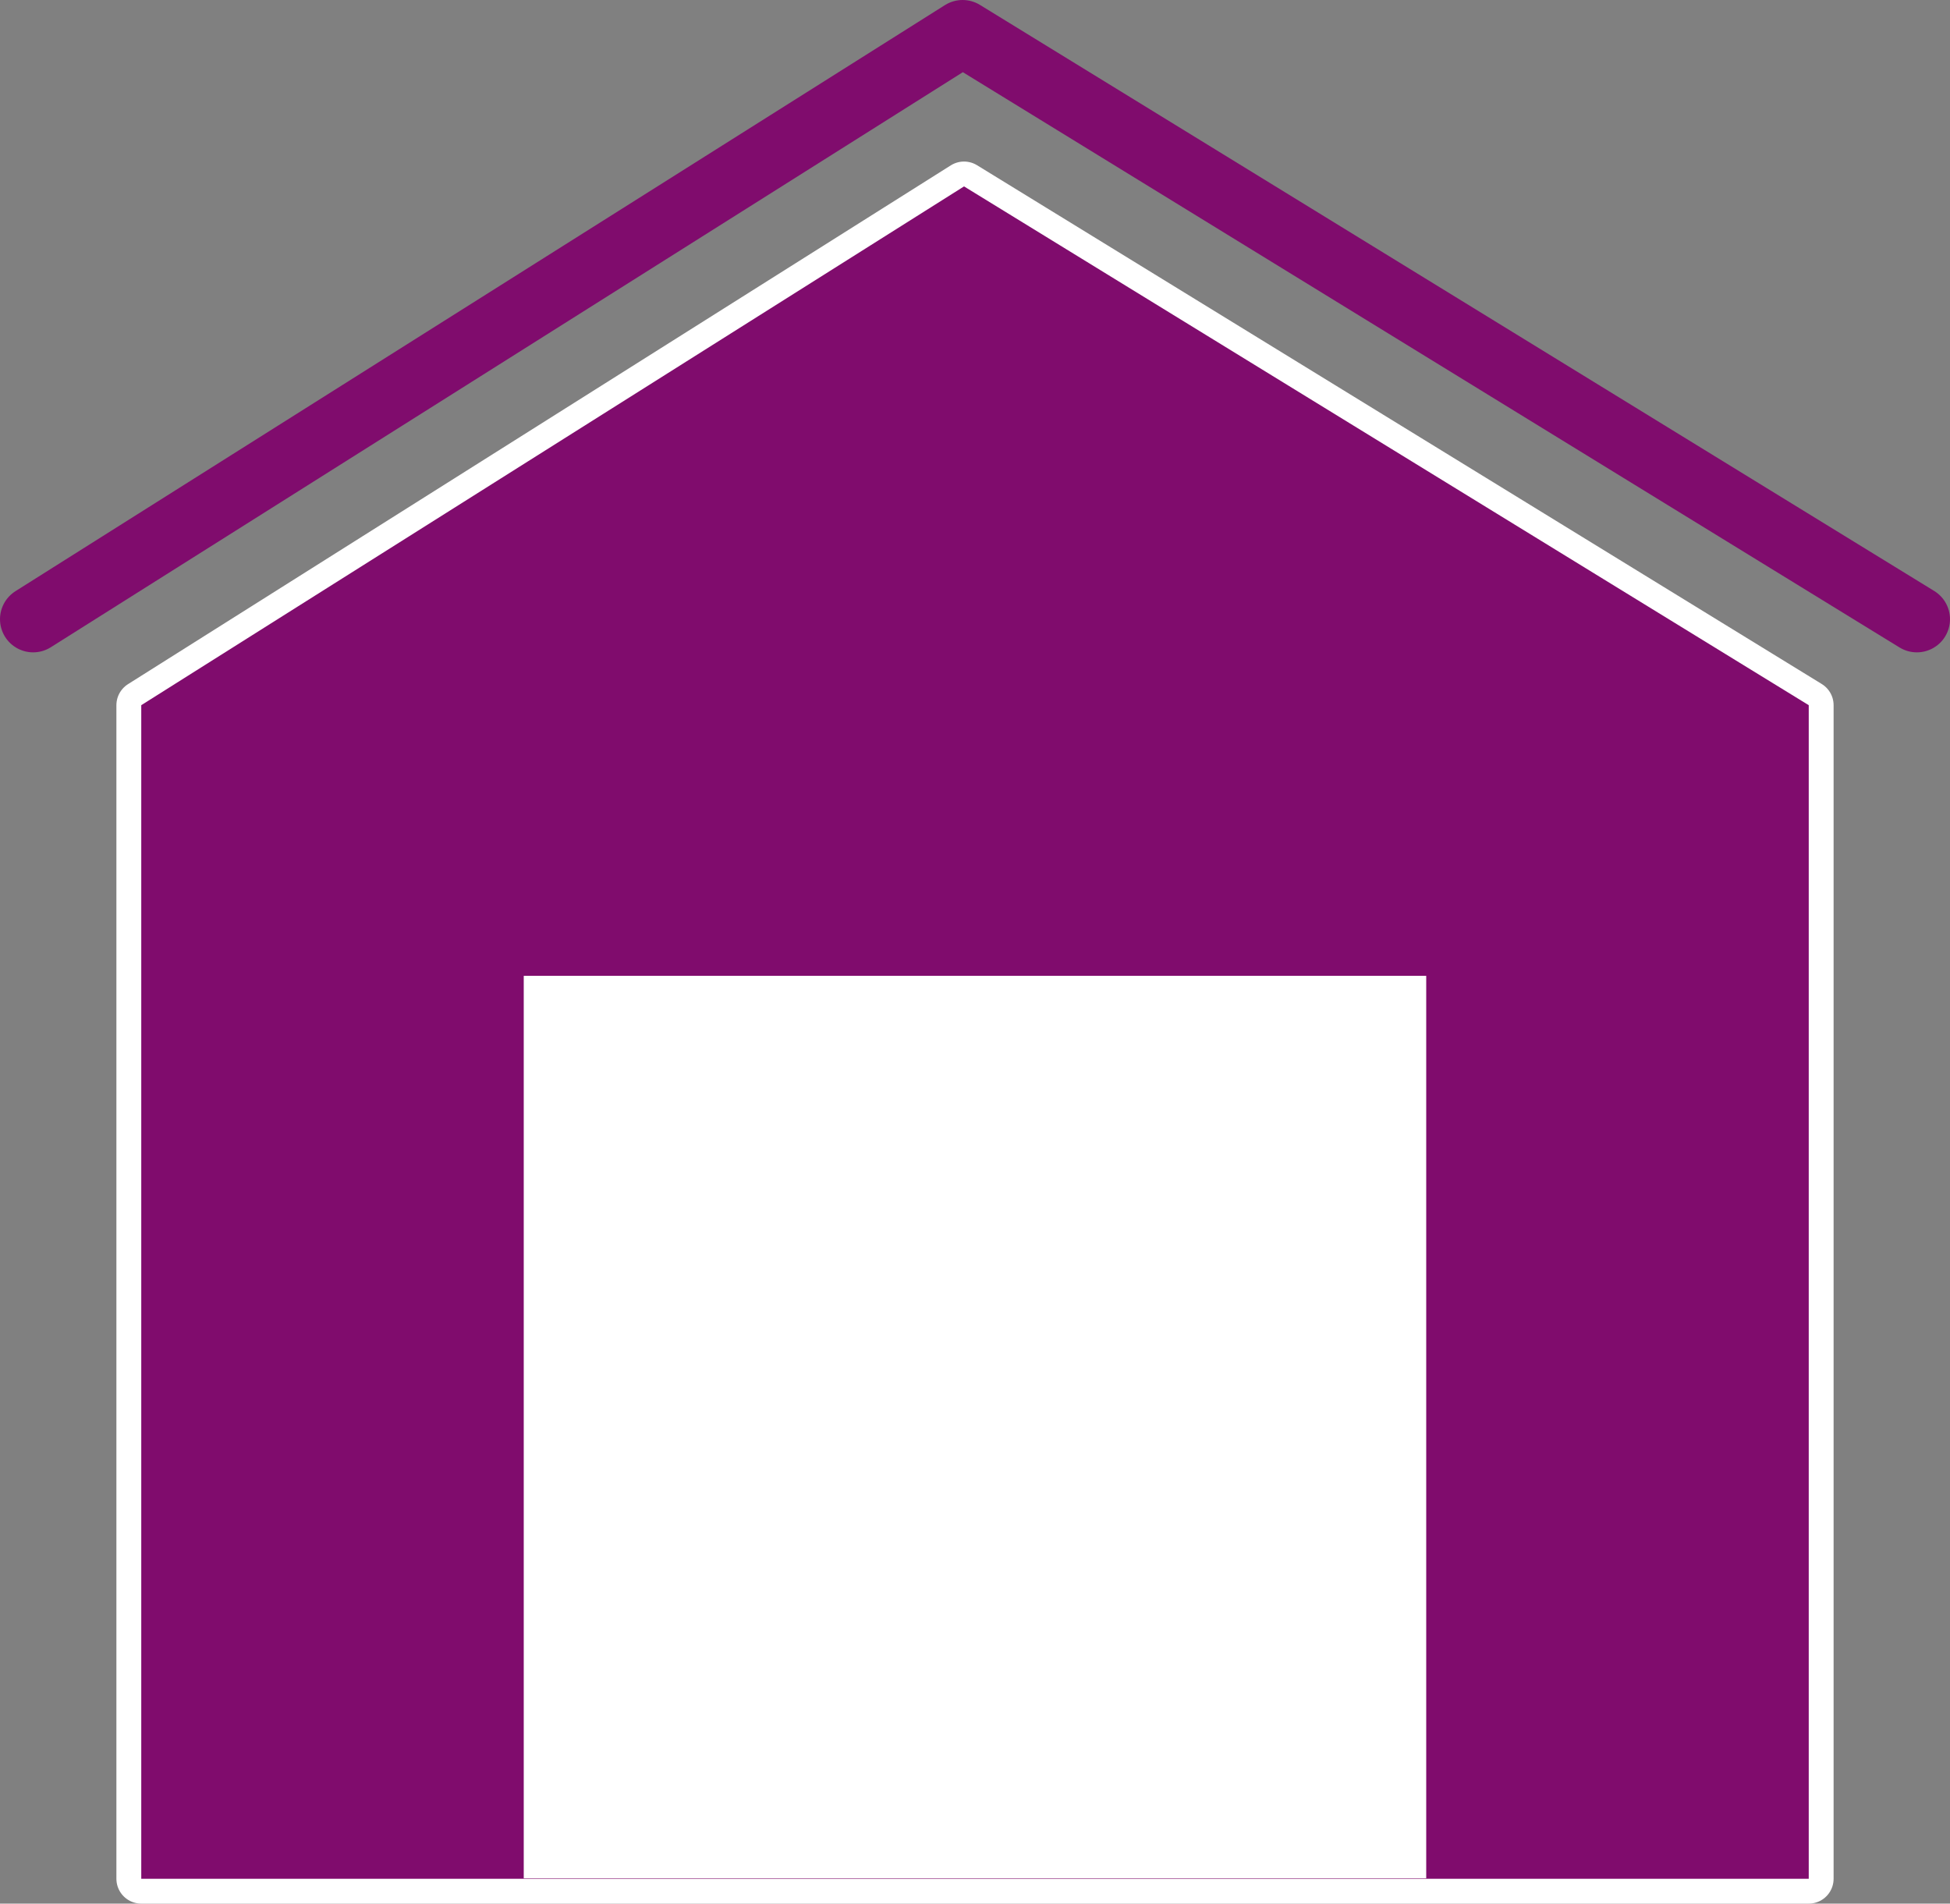
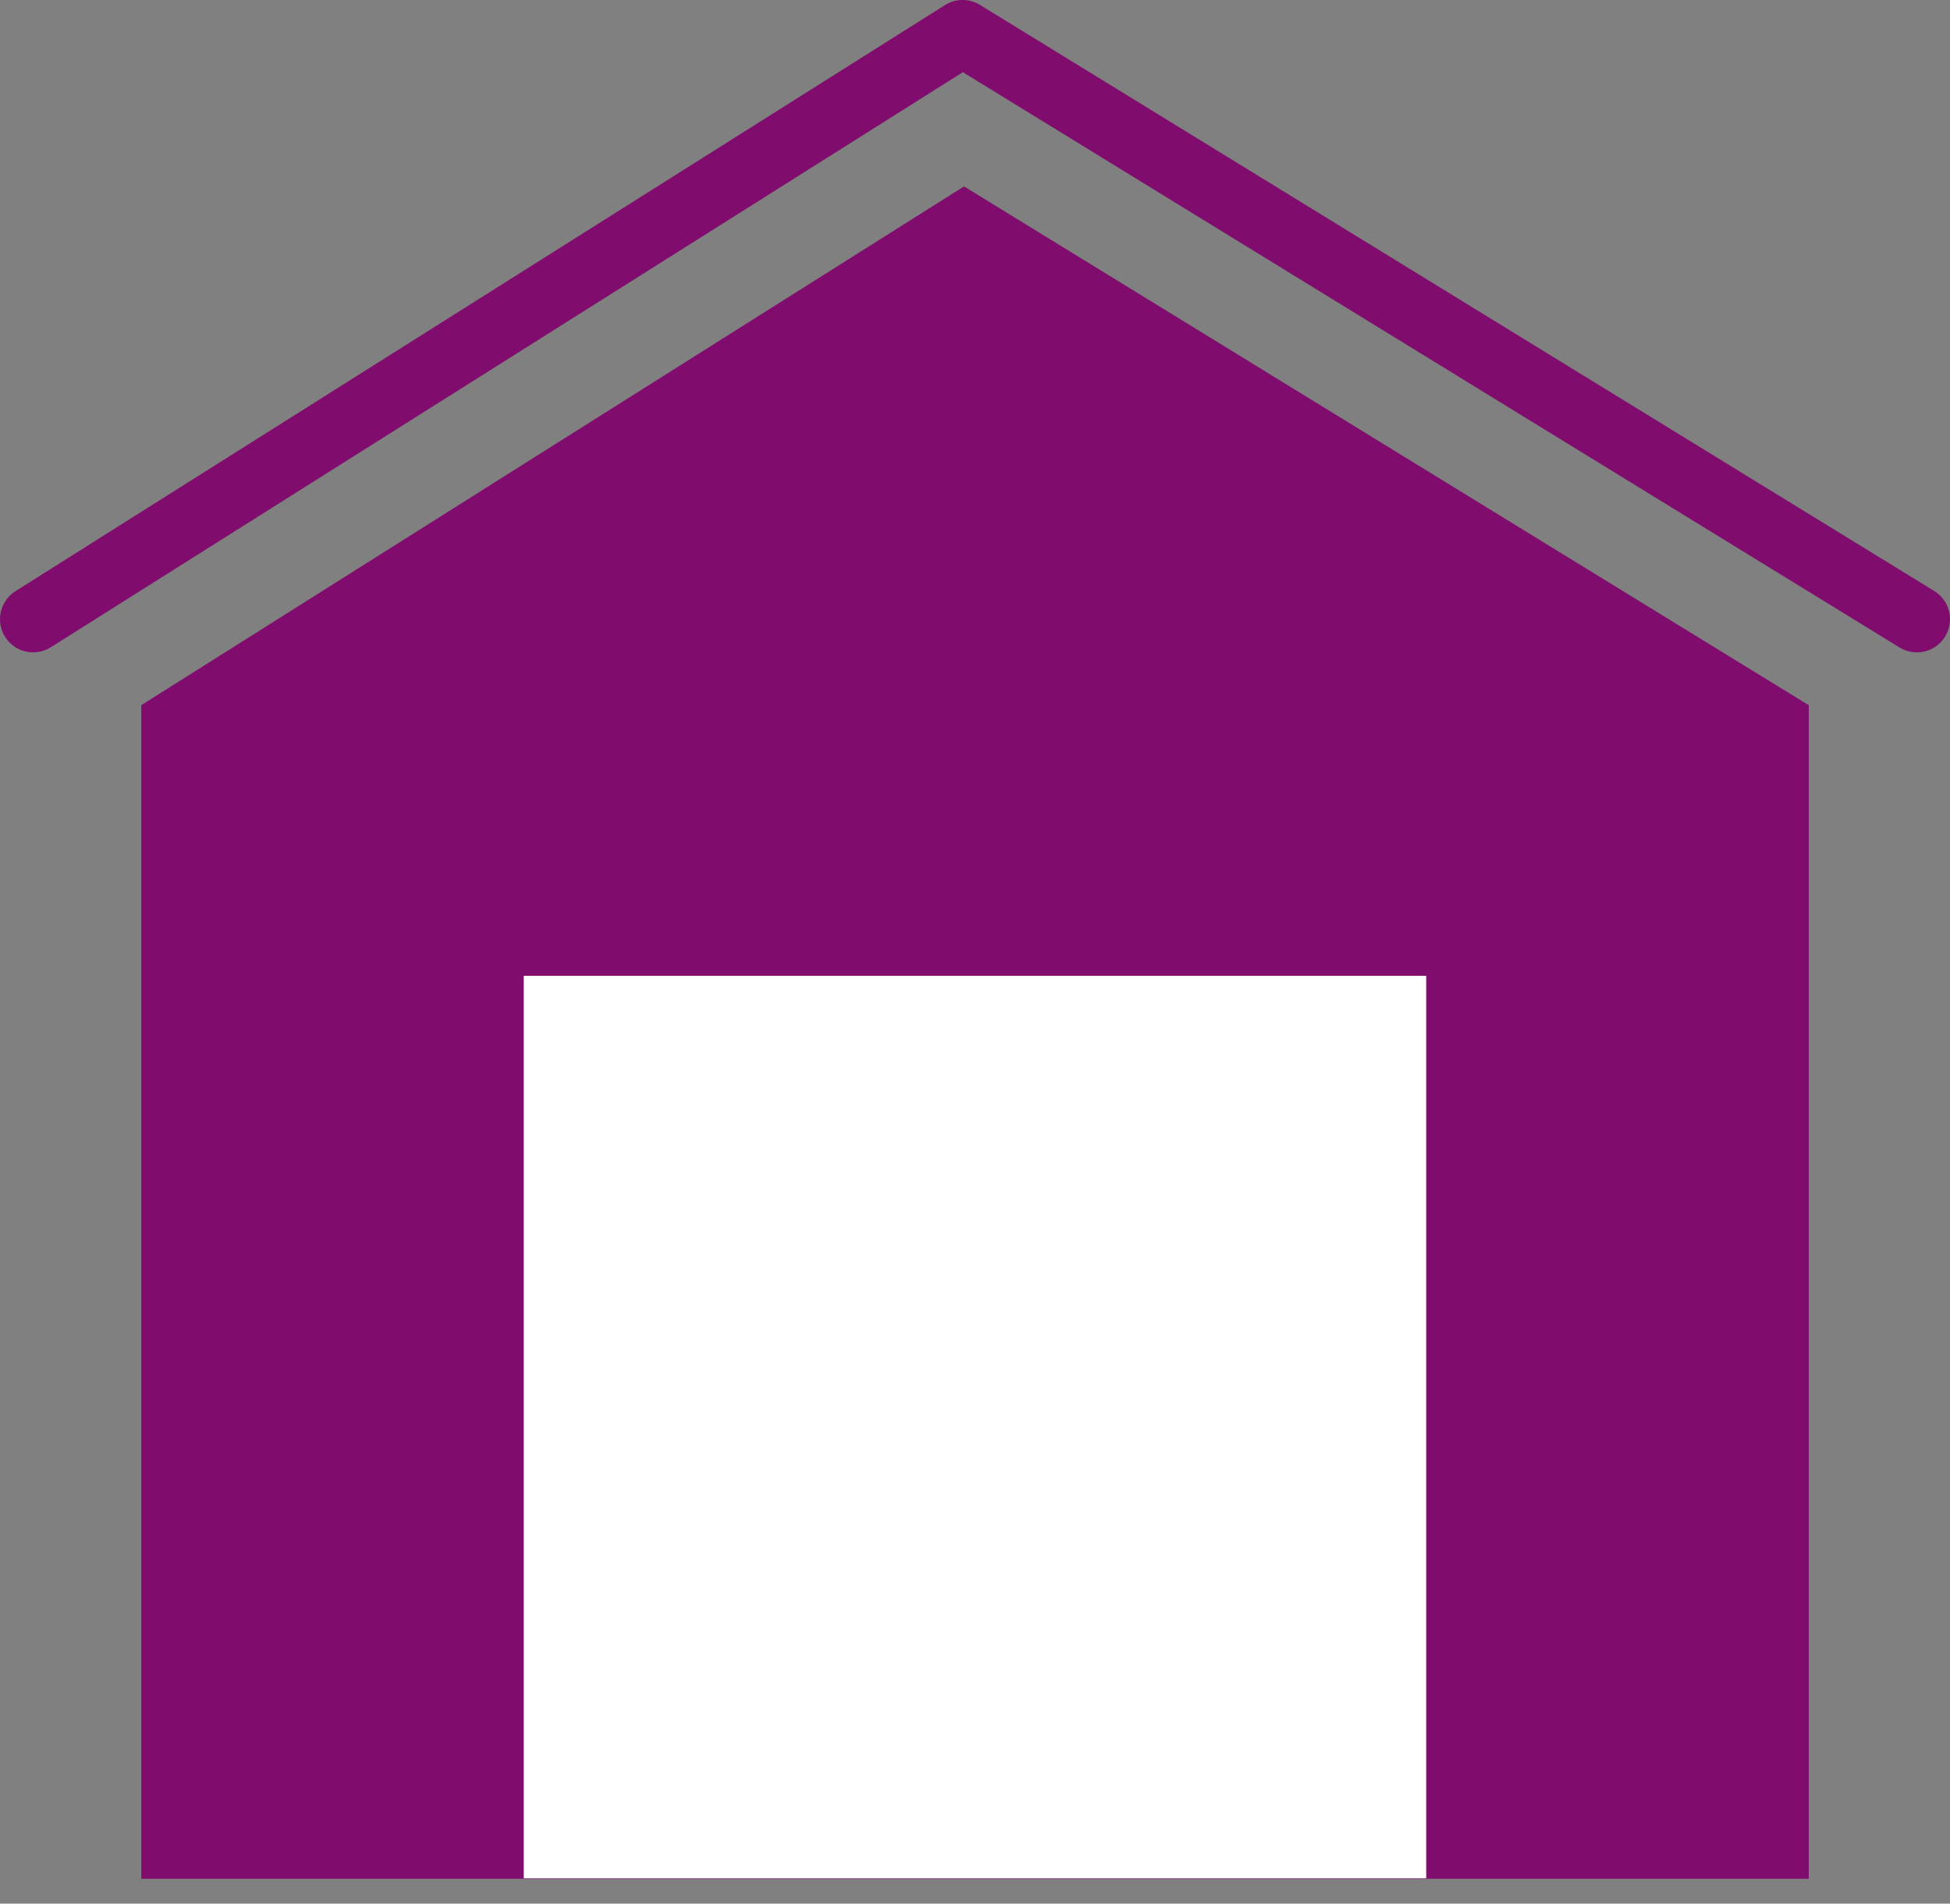
<svg xmlns="http://www.w3.org/2000/svg" viewBox="0 0 588.34 574.34">
  <rect x="0" y="0" width="588.34" height="574.34" fill="#808080" stroke="none" />
  <defs>
    <style>.a{fill:#eaeaea;stroke:#fff;stroke-width:15px;}.a,.b{stroke-linecap:round;stroke-linejoin:round;}.b{fill:none;stroke:#800c6d;stroke-width:20px;}.c{fill:#800c6d;}.d{fill:#fff;}</style>
  </defs>
  <title>halle-plain</title>
-   <polygon class="a" points="545.72 566.84 42.62 566.84 42.62 212.76 290.86 56.24 545.72 212.76 545.72 566.84" />
  <polyline class="b" points="10 186.82 290.43 10 578.34 186.82" />
  <polygon class="c" points="545.72 566.84 42.62 566.84 42.62 212.76 290.86 56.24 545.72 212.76 545.72 566.84" />
  <rect class="d" x="158.02" y="294.42" width="272.29" height="272.29" />
</svg>